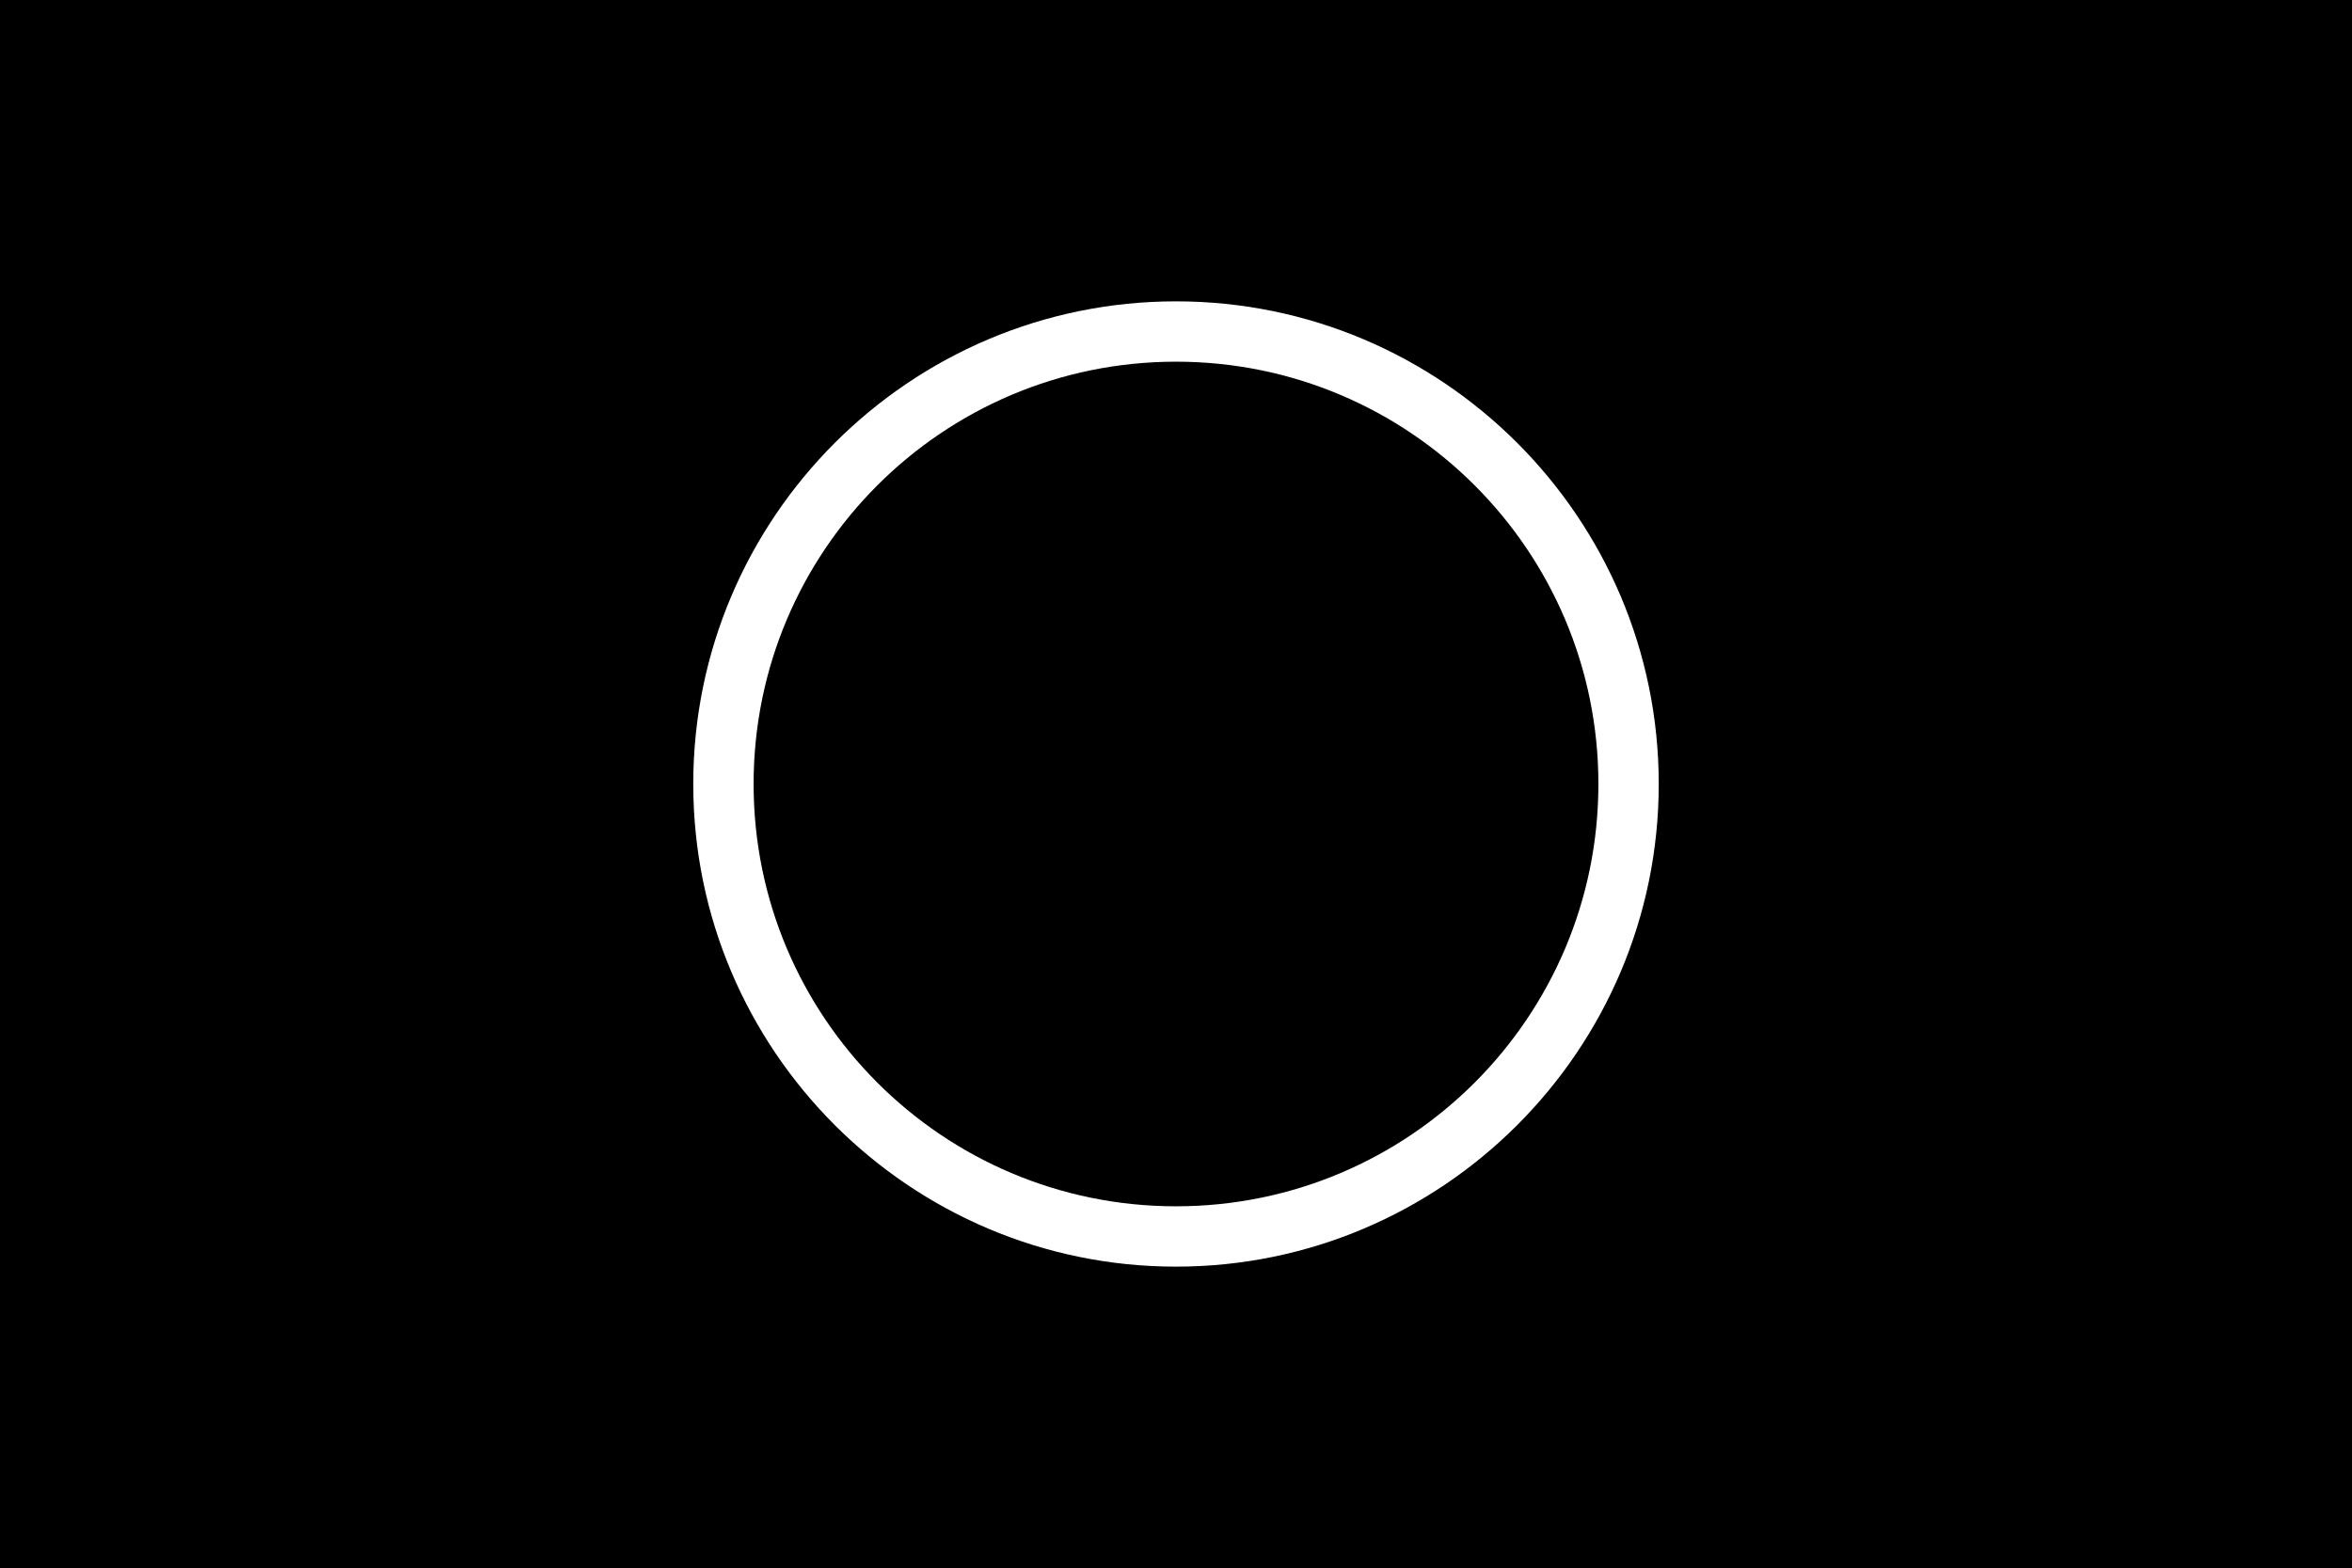
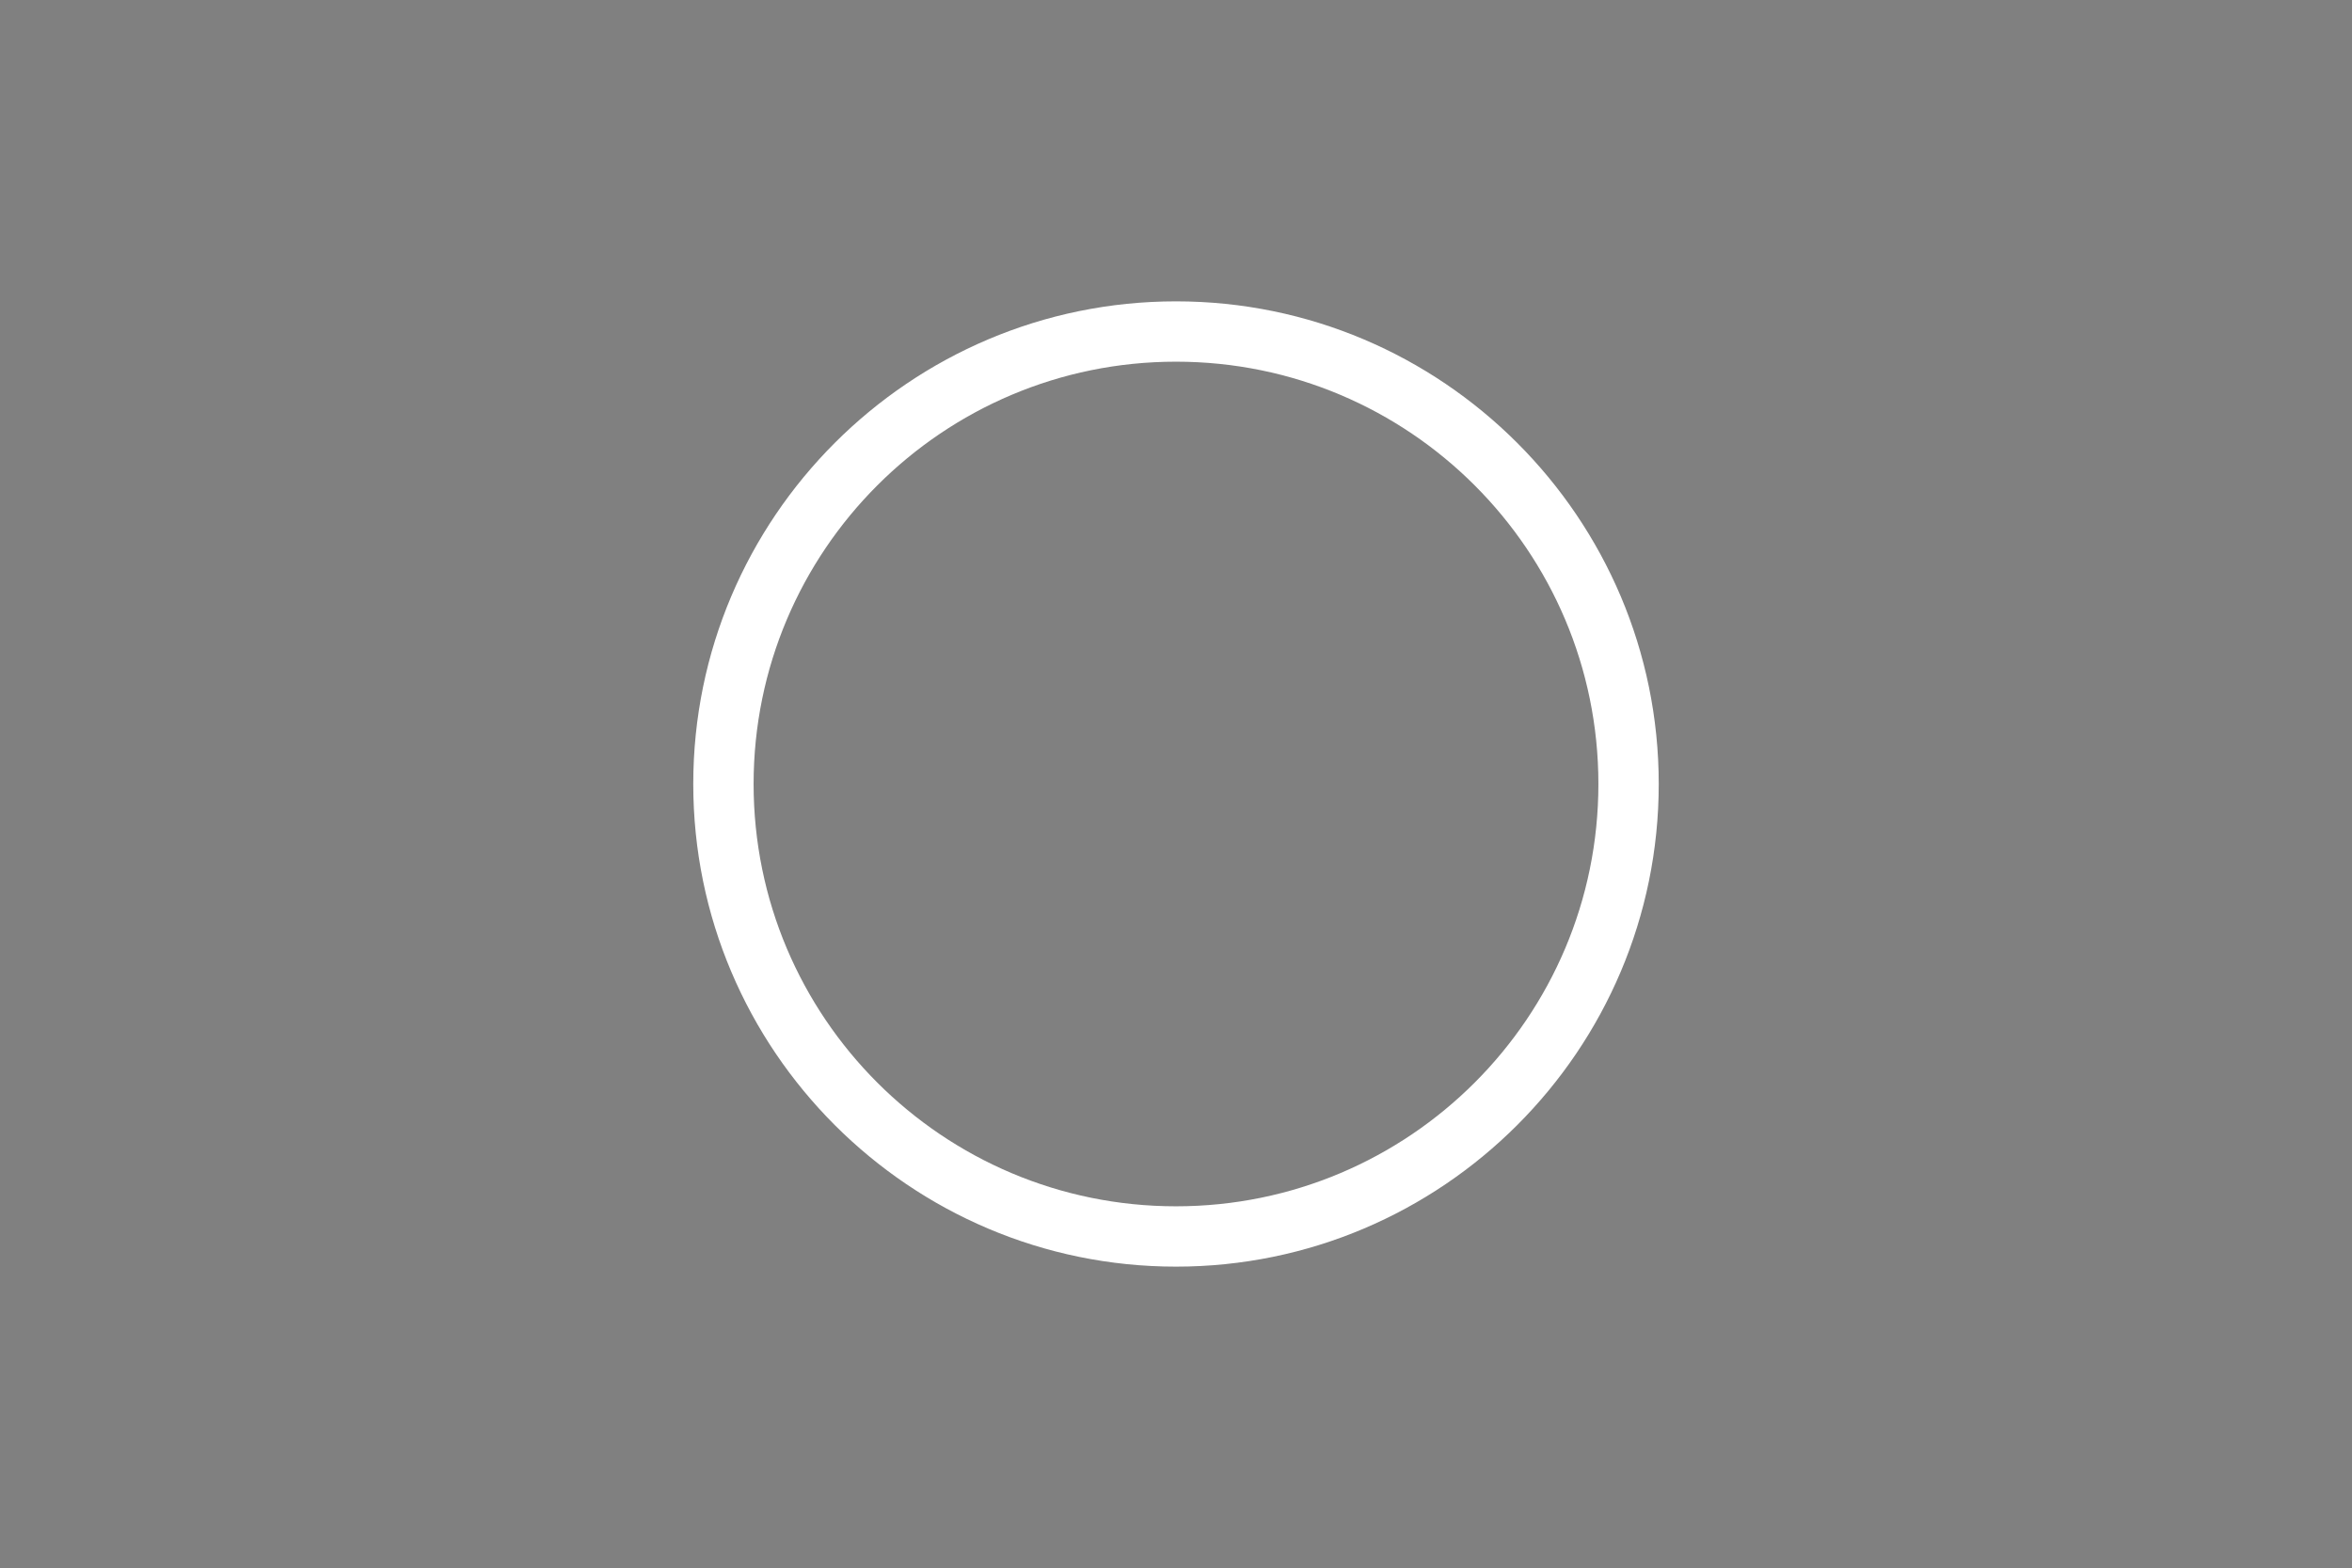
<svg xmlns="http://www.w3.org/2000/svg" xmlns:ns1="http://sodipodi.sourceforge.net/DTD/sodipodi-0.dtd" xmlns:ns2="http://www.inkscape.org/namespaces/inkscape" version="1.1" id="Calque_1" x="0px" y="0px" width="2000" height="1333.59" viewBox="0 0 2000 1333.59" enable-background="new 0 0 155.91 155.91" xml:space="preserve" ns1:docname="1033.svg" ns2:version="1.2.2 (732a01da63, 2022-12-09)">
  <rect x="0" y="0" width="2000" height="1333.59" fill="#808080" stroke="none" />
  <defs id="defs25" />
  <ns1:namedview id="namedview23" pagecolor="#ffffff" bordercolor="#000000" borderopacity="0.25" ns2:showpageshadow="2" ns2:pageopacity="0.0" ns2:pagecheckerboard="0" ns2:deskcolor="#d1d1d1" showgrid="false" ns2:zoom="5.3428259" ns2:cx="73.462997" ns2:cy="52.125974" ns2:window-width="1920" ns2:window-height="991" ns2:window-x="-9" ns2:window-y="1341" ns2:window-maximized="1" ns2:current-layer="Calque_1" />
  <g id="Calque_1_1_" transform="matrix(12.828,0,0,12.828,0,-333.218)" style="stroke-width:0.078">
</g>
  <g id="Calque_1_-_copie" transform="matrix(12.828,0,0,12.828,0,-333.218)" style="stroke-width:0.078">
</g>
  <g id="Calque_2" transform="matrix(12.828,0,0,12.828,0,-333.218)" style="stroke-width:0.078">
</g>
  <g id="Calque_3" transform="matrix(12.828,0,0,12.828,0,-333.218)" style="stroke-width:0.078">
</g>
  <g id="Calque_4" transform="matrix(12.828,0,0,12.828,0,-333.218)" style="stroke-width:0.078">
</g>
  <g id="Calque_7" transform="matrix(12.828,0,0,12.828,0,-333.218)" style="stroke-width:0.078">
</g>
  <g id="Calque_8" transform="matrix(12.828,0,0,12.828,0,-333.218)" style="stroke-width:0.078">
</g>
  <g id="Calque_9" transform="matrix(12.828,0,0,12.828,0,-333.218)" style="stroke-width:0.078">
</g>
  <g id="Calque_10" transform="matrix(12.828,0,0,12.828,0,-333.218)" style="stroke-width:0.078">
</g>
  <g id="Calque_5" transform="matrix(12.828,0,0,12.828,0,-333.218)" style="stroke-width:0.078">
</g>
  <g id="Calque_11" transform="matrix(12.828,0,0,12.828,0,-333.218)" style="stroke-width:0.078">
</g>
  <g id="Calque_12" transform="matrix(12.828,0,0,12.828,0,-333.218)" style="stroke-width:0.078">
</g>
  <g id="Calque_13" transform="matrix(12.828,0,0,12.828,0,-333.218)" style="stroke-width:0.078">
</g>
  <g id="Calque_6" transform="matrix(12.828,0,0,12.828,0,-333.218)" style="stroke-width:0.078">
</g>
  <g id="Calque_14" transform="matrix(12.828,0,0,12.828,0,-333.218)" style="stroke-width:0.078">
</g>
  <g id="Calque_15" transform="matrix(12.828,0,0,12.828,0,-333.218)" style="stroke-width:0.078">
-     <rect y="25.976" width="155.91" height="103.96" id="rect17" x="0" style="stroke-width:0.078" />
-   </g>
+     </g>
  <path fill="#ffffff" d="m 1000,307.613 c 198.371,0 359.182,160.811 359.182,359.182 0,198.371 -160.811,359.182 -359.182,359.182 -198.371,0 -359.182,-160.811 -359.182,-359.182 0,-198.371 160.811,-359.182 359.182,-359.182 m 0,-51.312 c -226.349,0 -410.493,184.145 -410.493,410.493 0,226.349 184.145,410.493 410.493,410.493 226.349,0 410.493,-184.145 410.493,-410.493 0,-226.349 -184.145,-410.493 -410.493,-410.493 z" id="path20" style="stroke-width:1" />
</svg>